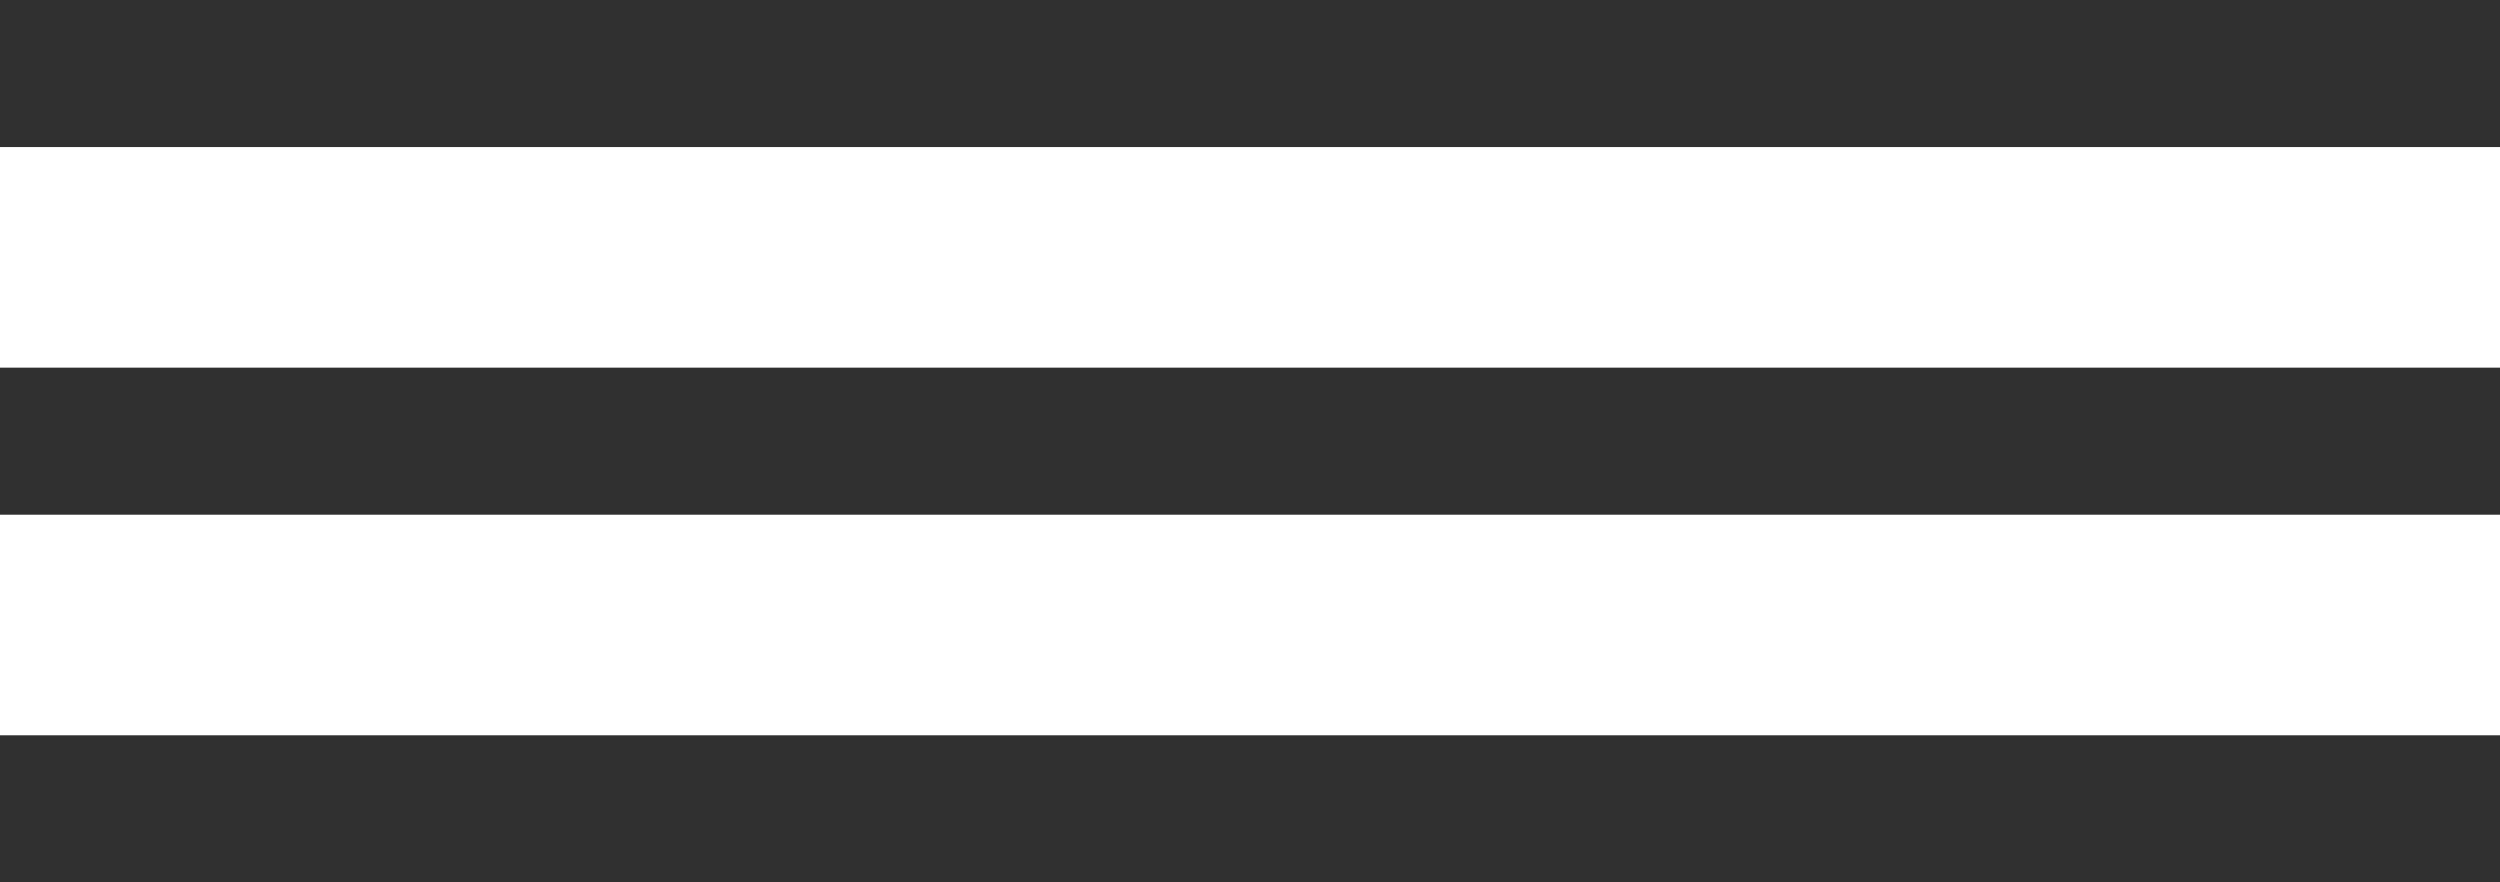
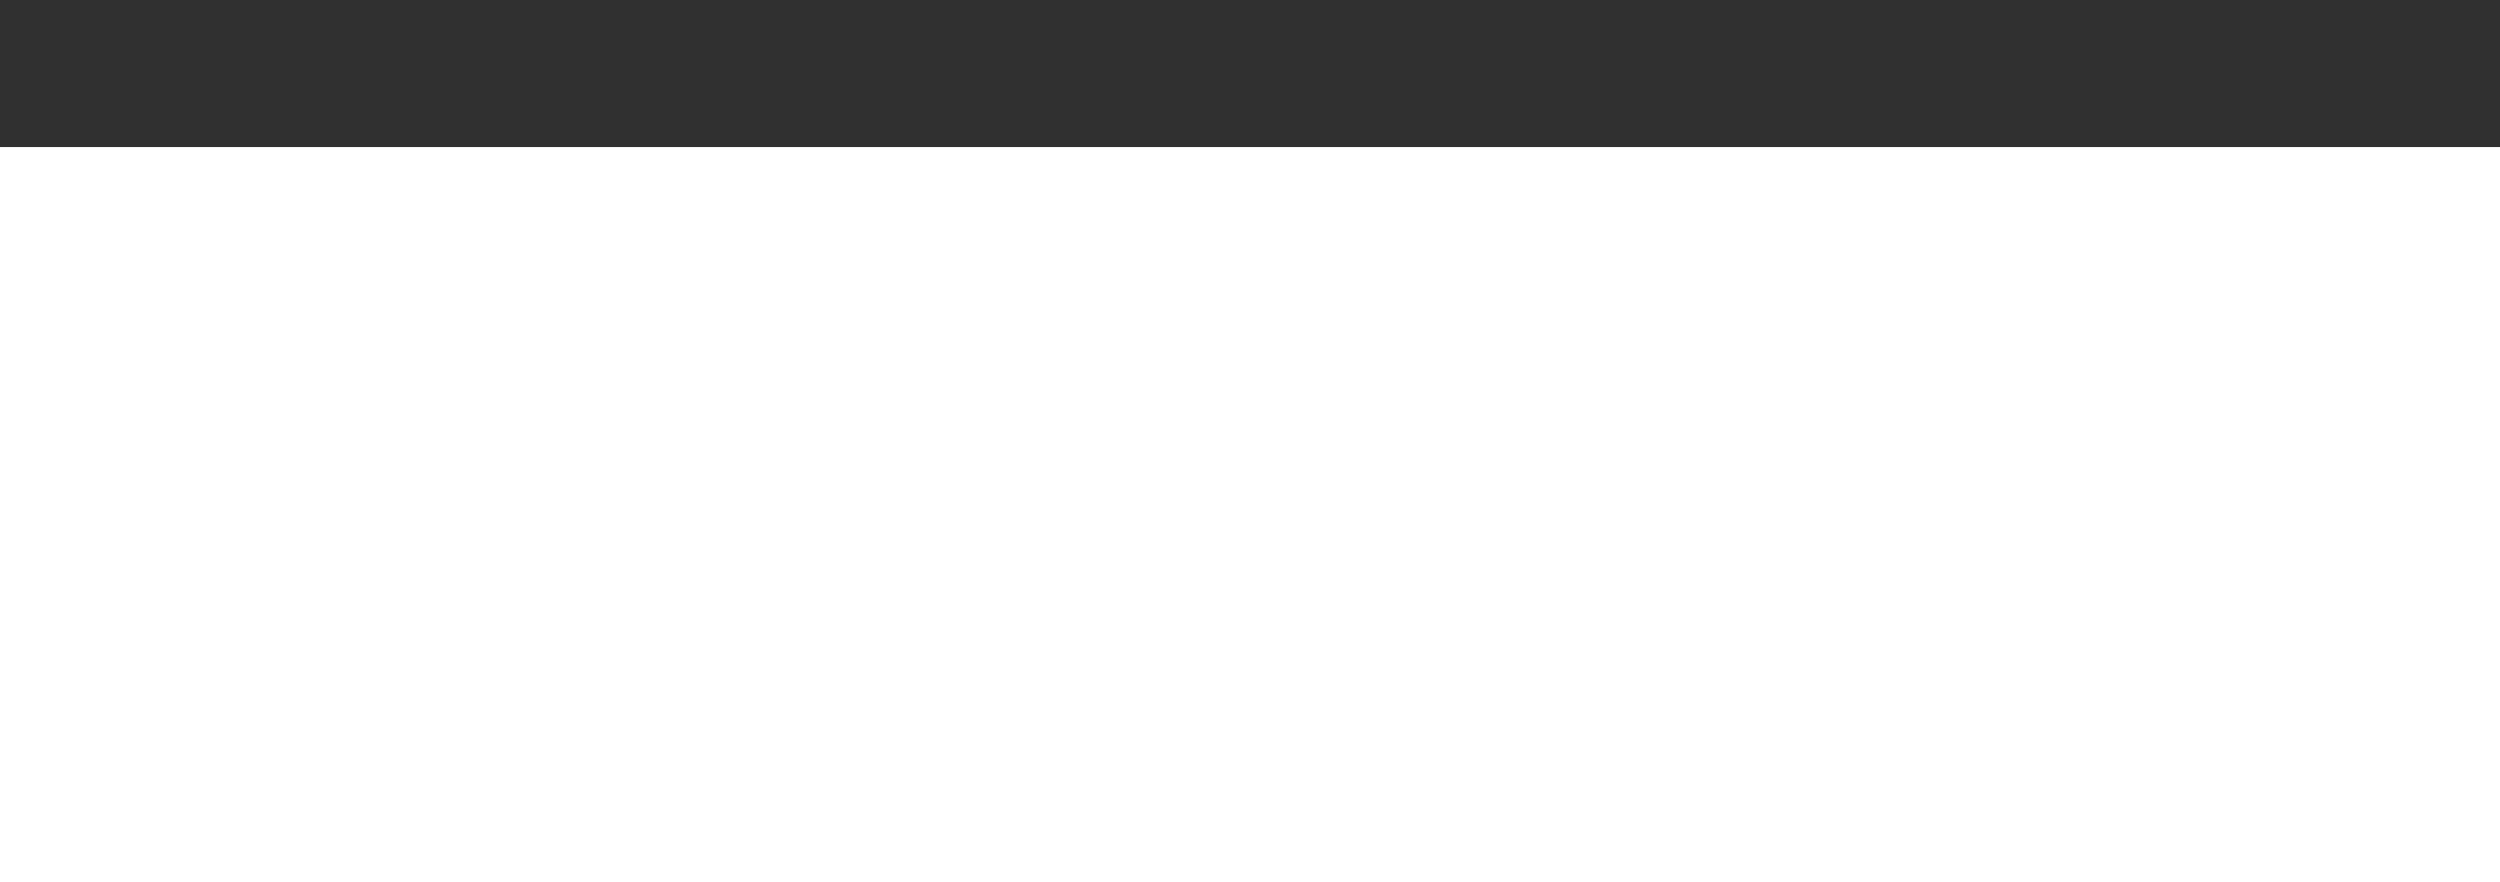
<svg xmlns="http://www.w3.org/2000/svg" width="34px" height="12px" viewBox="0 0 34 12">
  <title>hamburger</title>
  <desc>Created with Sketch.</desc>
  <g id="Page" stroke="none" stroke-width="1" fill="none" fill-rule="evenodd">
    <g id="Mobile" transform="translate(-331, -20)" fill="#303030">
      <g id="hamburger" transform="translate(331, 20)">
        <rect id="Rectangle" x="0" y="0" width="34" height="2" />
-         <rect id="Rectangle-Copy" x="0" y="5" width="34" height="2" />
-         <rect id="Rectangle-Copy-2" x="0" y="10" width="34" height="2" />
      </g>
    </g>
  </g>
</svg>